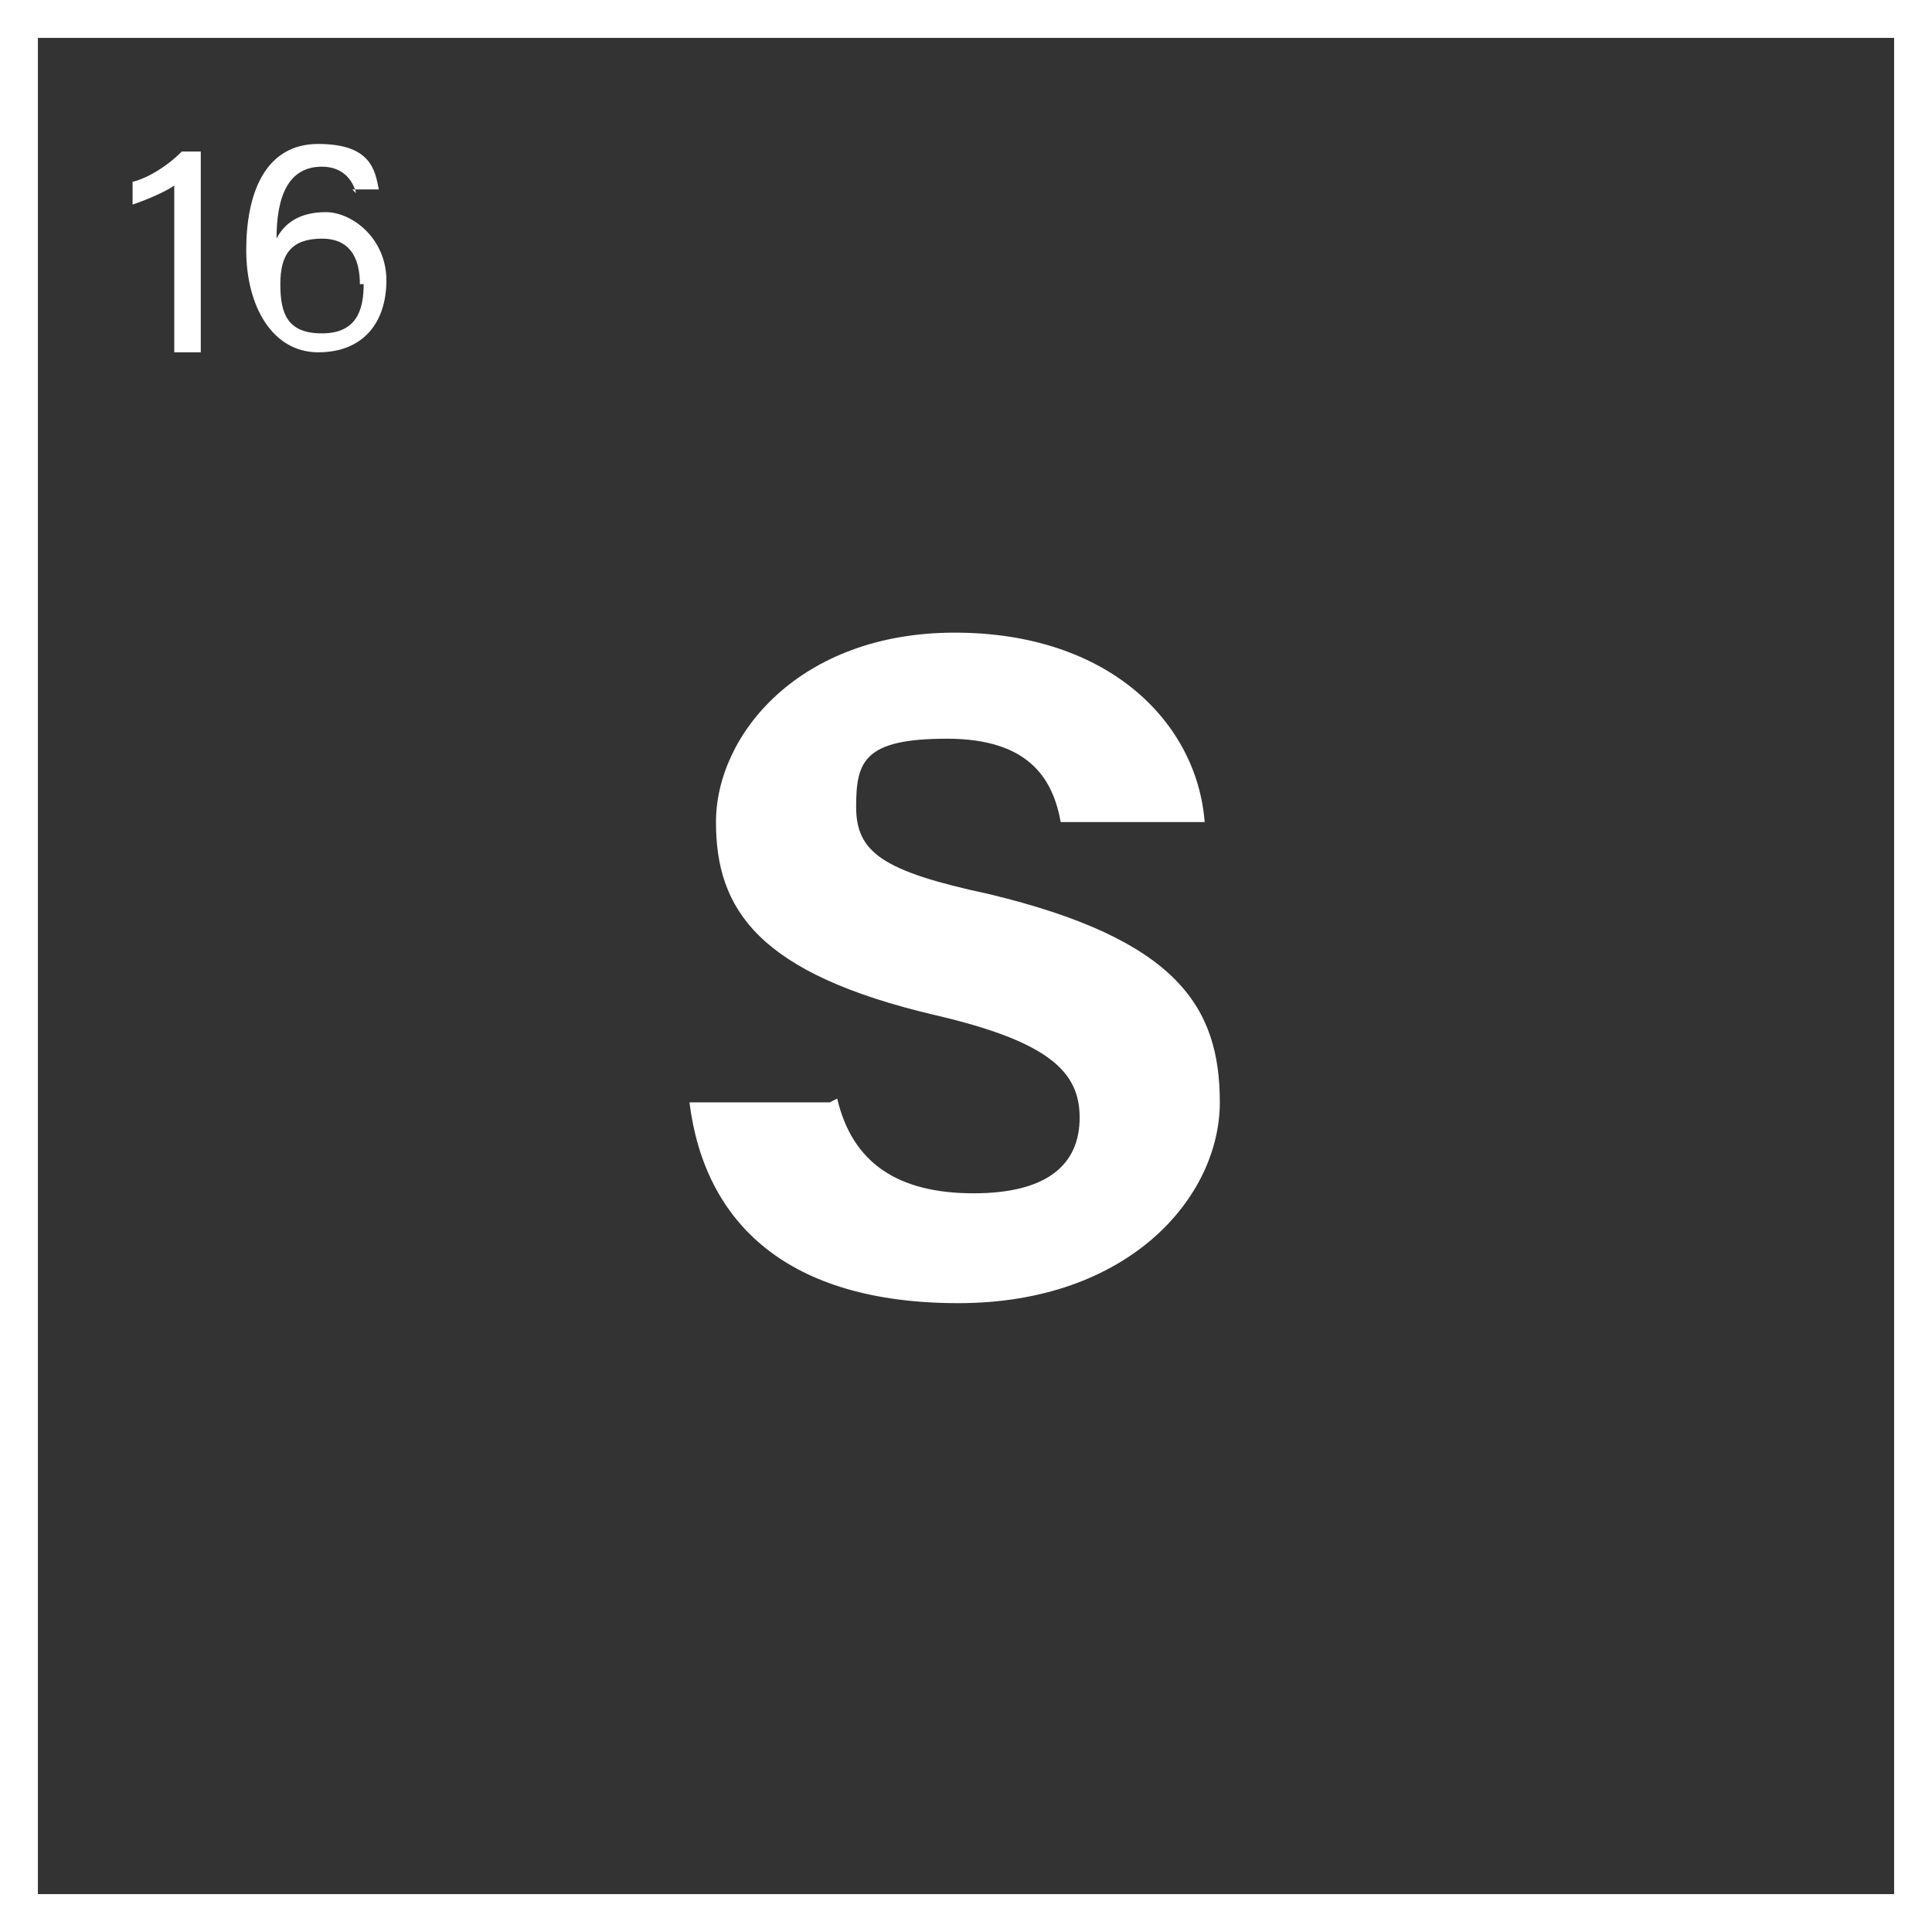
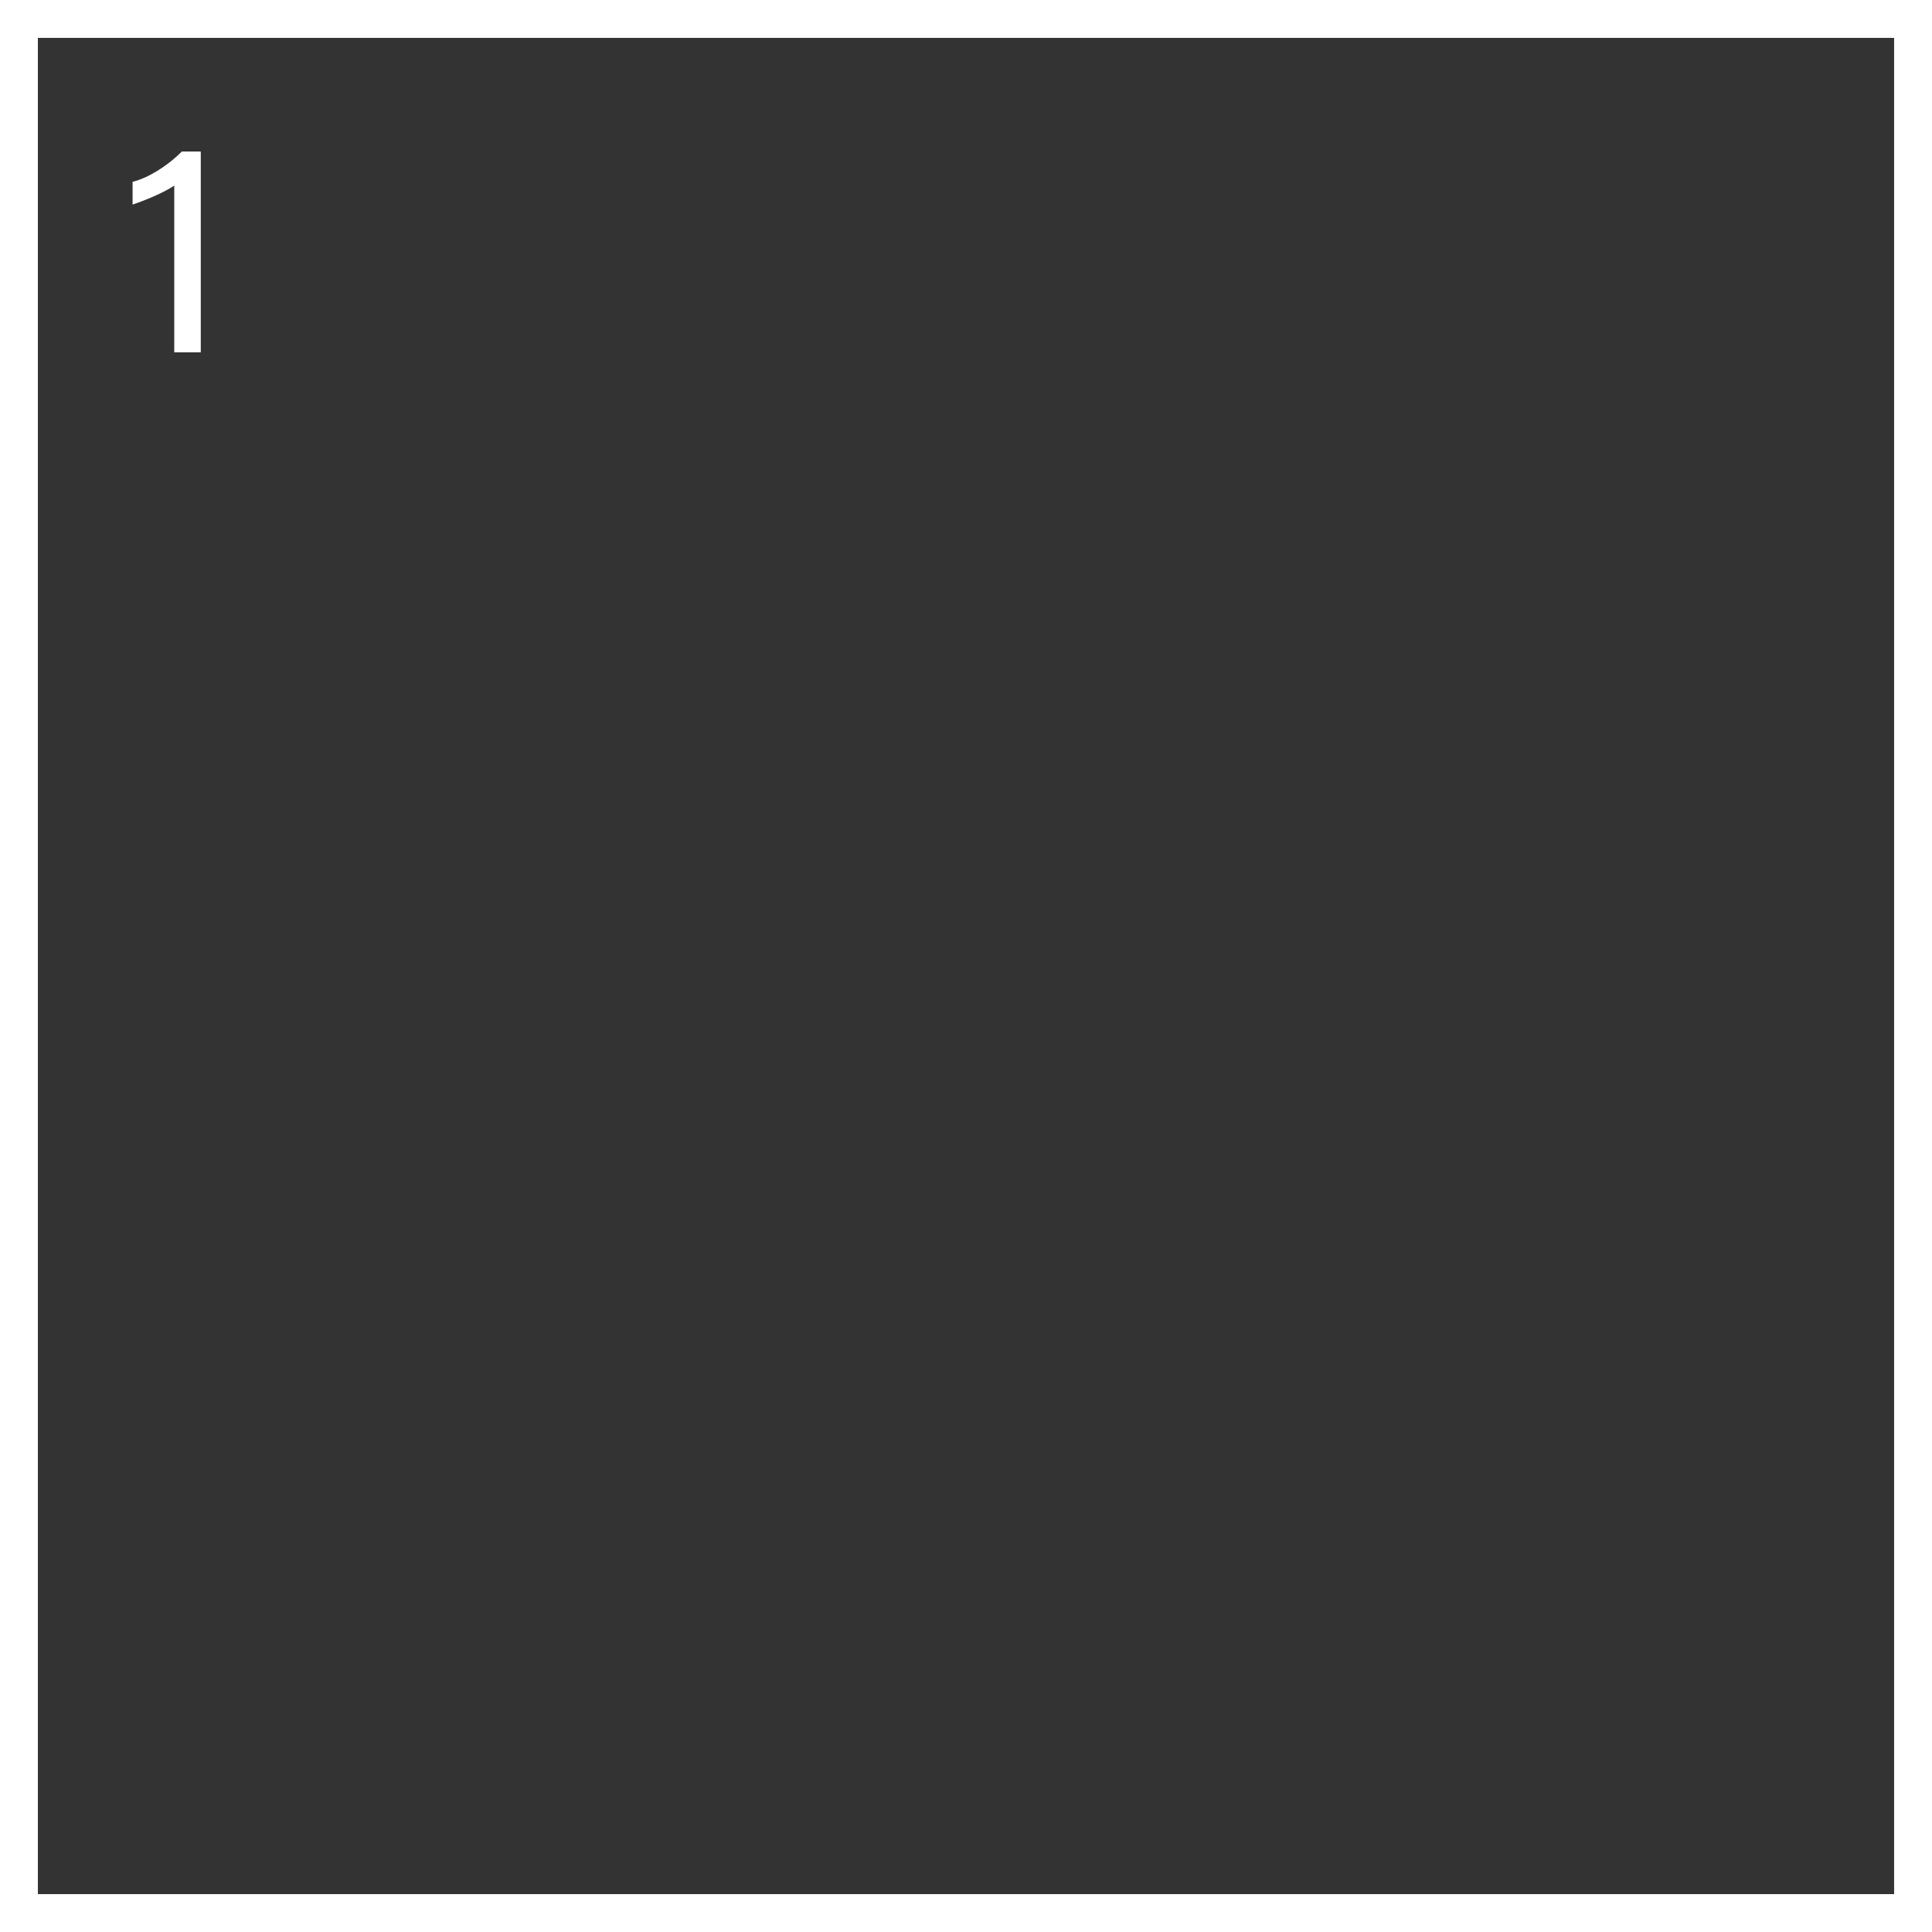
<svg xmlns="http://www.w3.org/2000/svg" id="Layer_1" viewBox="0 0 51 51">
  <rect x="0" y="0" width="51" height="51" fill="#333333" stroke="none" />
  <defs>
    <style>      .st0 {        fill: #fff;      }    </style>
  </defs>
  <path class="st0" d="M51,51H0V0h51v51ZM1,50h49V1H1v49Z" />
-   <path class="st0" d="M22.1,29c.4,1.7,1.6,2.5,3.6,2.5s2.8-.8,2.8-2-.8-2-3.8-2.7c-4.7-1.1-5.8-2.8-5.8-5.1s2.2-5,6.3-5,6.4,2.4,6.6,5h-3.8c-.2-1.1-.8-2.2-3-2.2s-2.4.6-2.4,1.8.7,1.7,3.5,2.3c5,1.2,6.1,3,6.1,5.5s-2.4,5.3-6.9,5.3-6.7-2.1-7.1-5.3h3.7Z" />
  <g>
    <path class="st0" d="M4.6,9.3v-4.4c-.3.2-.8.4-1.1.5v-.6c.4-.1.9-.4,1.3-.8h.5v5.3h-.7Z" />
-     <path class="st0" d="M9.4,5.1c-.1-.4-.4-.7-.9-.7-.9,0-1.2.8-1.2,1.9.2-.4.6-.7,1.3-.7s1.6.7,1.6,1.8-.6,1.9-1.8,1.9-1.9-1.2-1.9-2.7.5-2.8,1.9-2.8,1.5.7,1.6,1.2h-.7ZM9.5,7.5c0-.6-.2-1.2-1-1.2s-1.1.4-1.1,1.2.2,1.3,1.1,1.3,1.1-.6,1.1-1.3Z" />
  </g>
</svg>